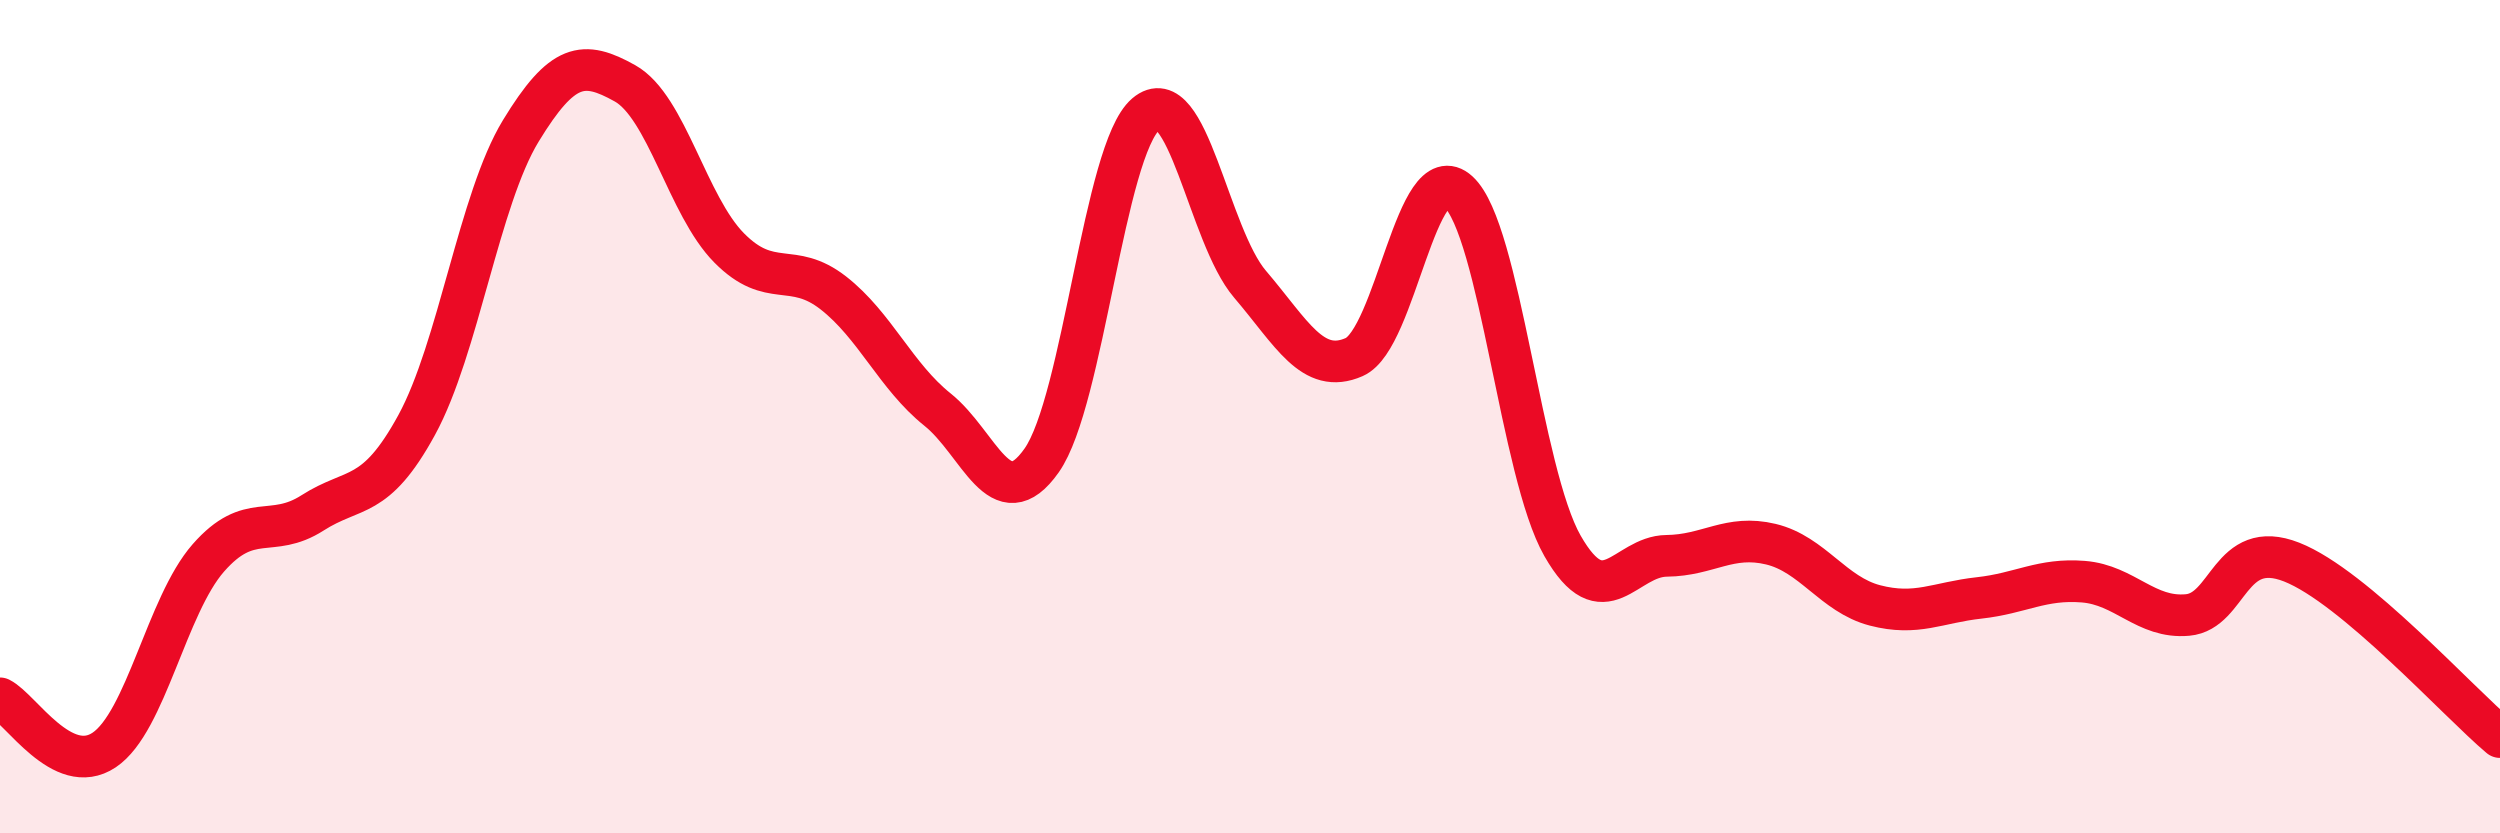
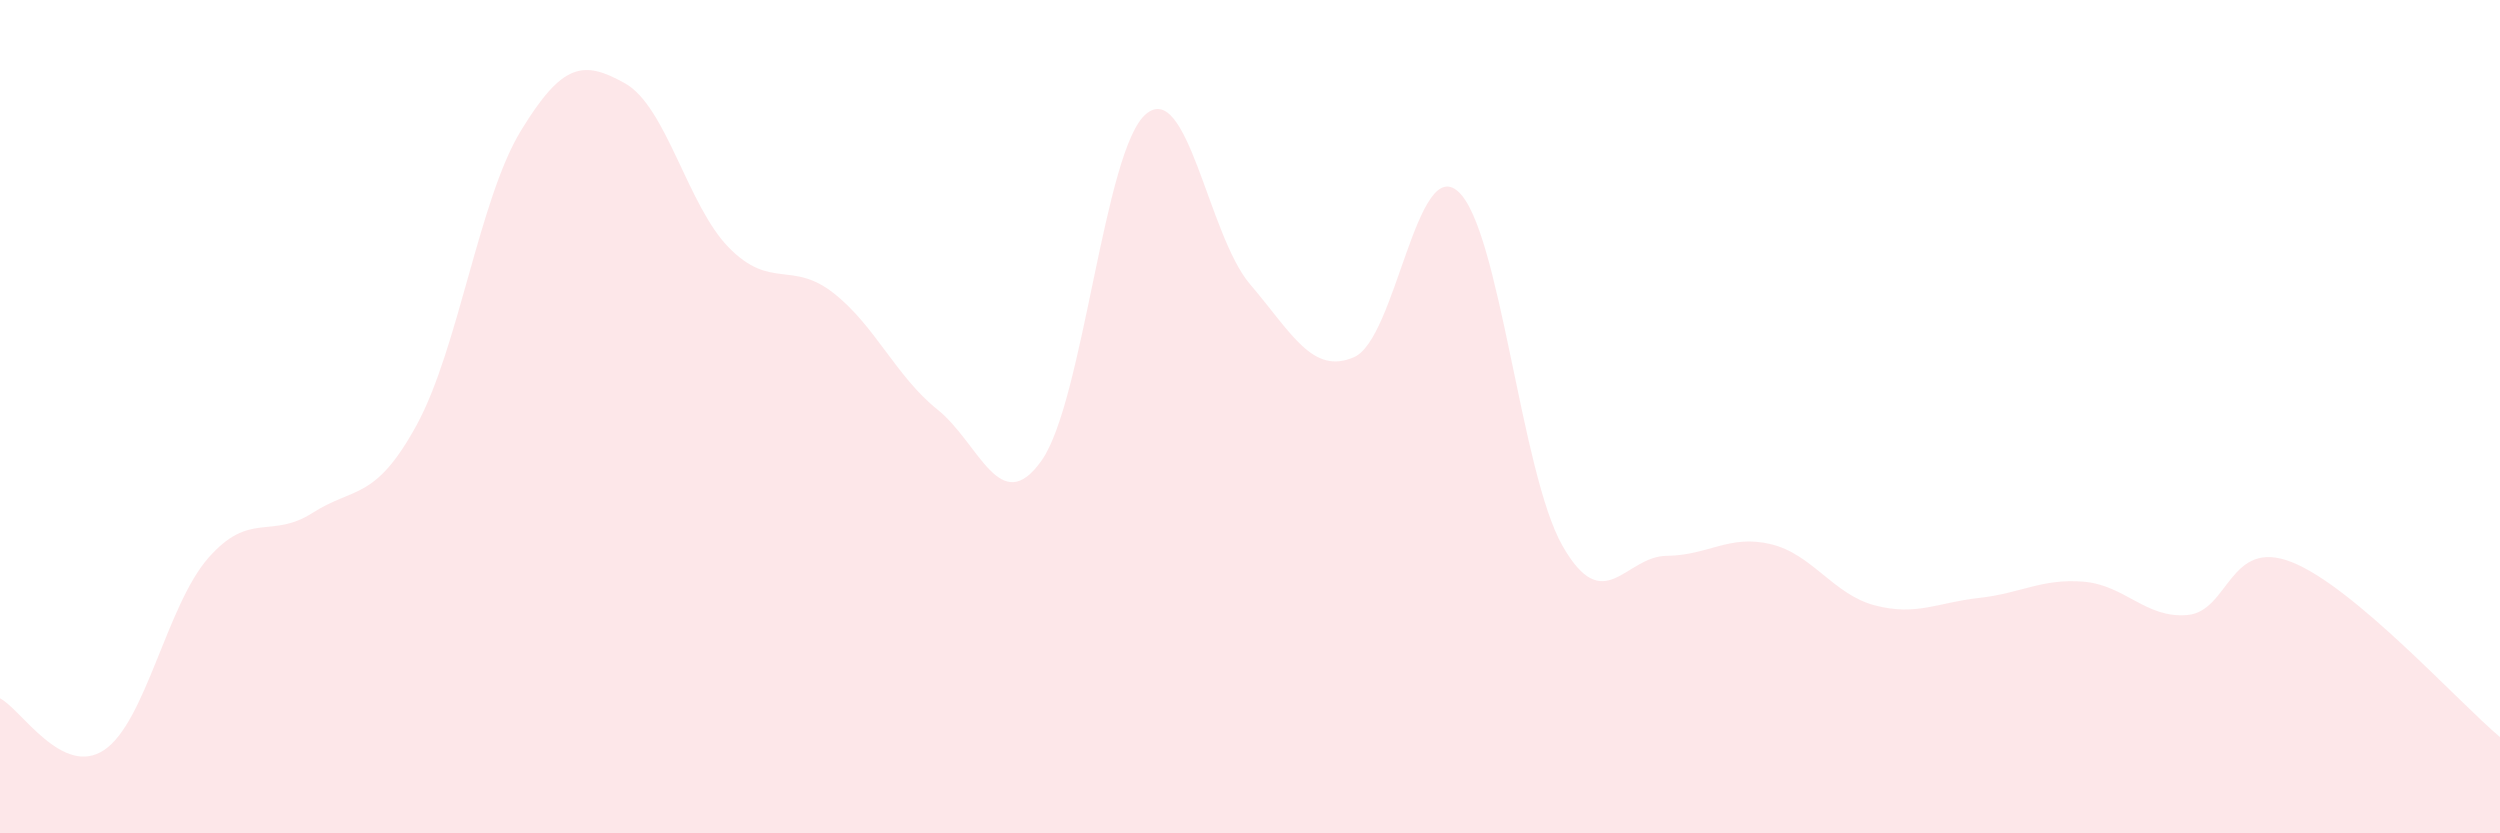
<svg xmlns="http://www.w3.org/2000/svg" width="60" height="20" viewBox="0 0 60 20">
  <path d="M 0,16.76 C 0.5,17.01 1.5,18.67 2.5,18 C 3.5,17.33 4,14.53 5,13.39 C 6,12.25 6.5,12.95 7.5,12.31 C 8.5,11.67 9,12.03 10,10.2 C 11,8.37 11.5,4.78 12.5,3.14 C 13.5,1.5 14,1.44 15,2 C 16,2.56 16.5,4.94 17.5,5.95 C 18.5,6.96 19,6.25 20,7.03 C 21,7.81 21.5,9.03 22.5,9.83 C 23.5,10.63 24,12.47 25,11.05 C 26,9.63 26.5,3.59 27.5,2.74 C 28.5,1.89 29,5.65 30,6.82 C 31,7.99 31.5,9.01 32.5,8.57 C 33.5,8.13 34,3.69 35,4.6 C 36,5.51 36.5,11.35 37.5,13.1 C 38.5,14.85 39,13.35 40,13.34 C 41,13.33 41.5,12.82 42.5,13.06 C 43.5,13.3 44,14.27 45,14.53 C 46,14.79 46.5,14.46 47.5,14.35 C 48.5,14.24 49,13.88 50,13.96 C 51,14.04 51.5,14.85 52.5,14.76 C 53.5,14.67 53.5,12.9 55,13.49 C 56.5,14.08 59,16.85 60,17.69L60 20L0 20Z" fill="#EB0A25" opacity="0.1" stroke-linecap="round" stroke-linejoin="round" />
-   <path d="M 0,16.76 C 0.5,17.01 1.5,18.67 2.5,18 C 3.5,17.33 4,14.53 5,13.39 C 6,12.25 6.5,12.95 7.5,12.31 C 8.5,11.67 9,12.03 10,10.2 C 11,8.37 11.5,4.78 12.5,3.14 C 13.5,1.5 14,1.44 15,2 C 16,2.56 16.5,4.94 17.5,5.95 C 18.5,6.96 19,6.25 20,7.03 C 21,7.81 21.5,9.03 22.5,9.83 C 23.5,10.63 24,12.47 25,11.05 C 26,9.63 26.5,3.59 27.5,2.74 C 28.5,1.89 29,5.65 30,6.82 C 31,7.99 31.5,9.01 32.5,8.57 C 33.5,8.13 34,3.69 35,4.6 C 36,5.51 36.5,11.35 37.5,13.1 C 38.5,14.85 39,13.35 40,13.34 C 41,13.33 41.5,12.82 42.5,13.06 C 43.5,13.3 44,14.27 45,14.53 C 46,14.79 46.5,14.46 47.5,14.35 C 48.5,14.24 49,13.88 50,13.96 C 51,14.04 51.5,14.85 52.5,14.76 C 53.5,14.67 53.5,12.9 55,13.49 C 56.5,14.08 59,16.85 60,17.69" stroke="#EB0A25" stroke-width="1" fill="none" stroke-linecap="round" stroke-linejoin="round" />
</svg>